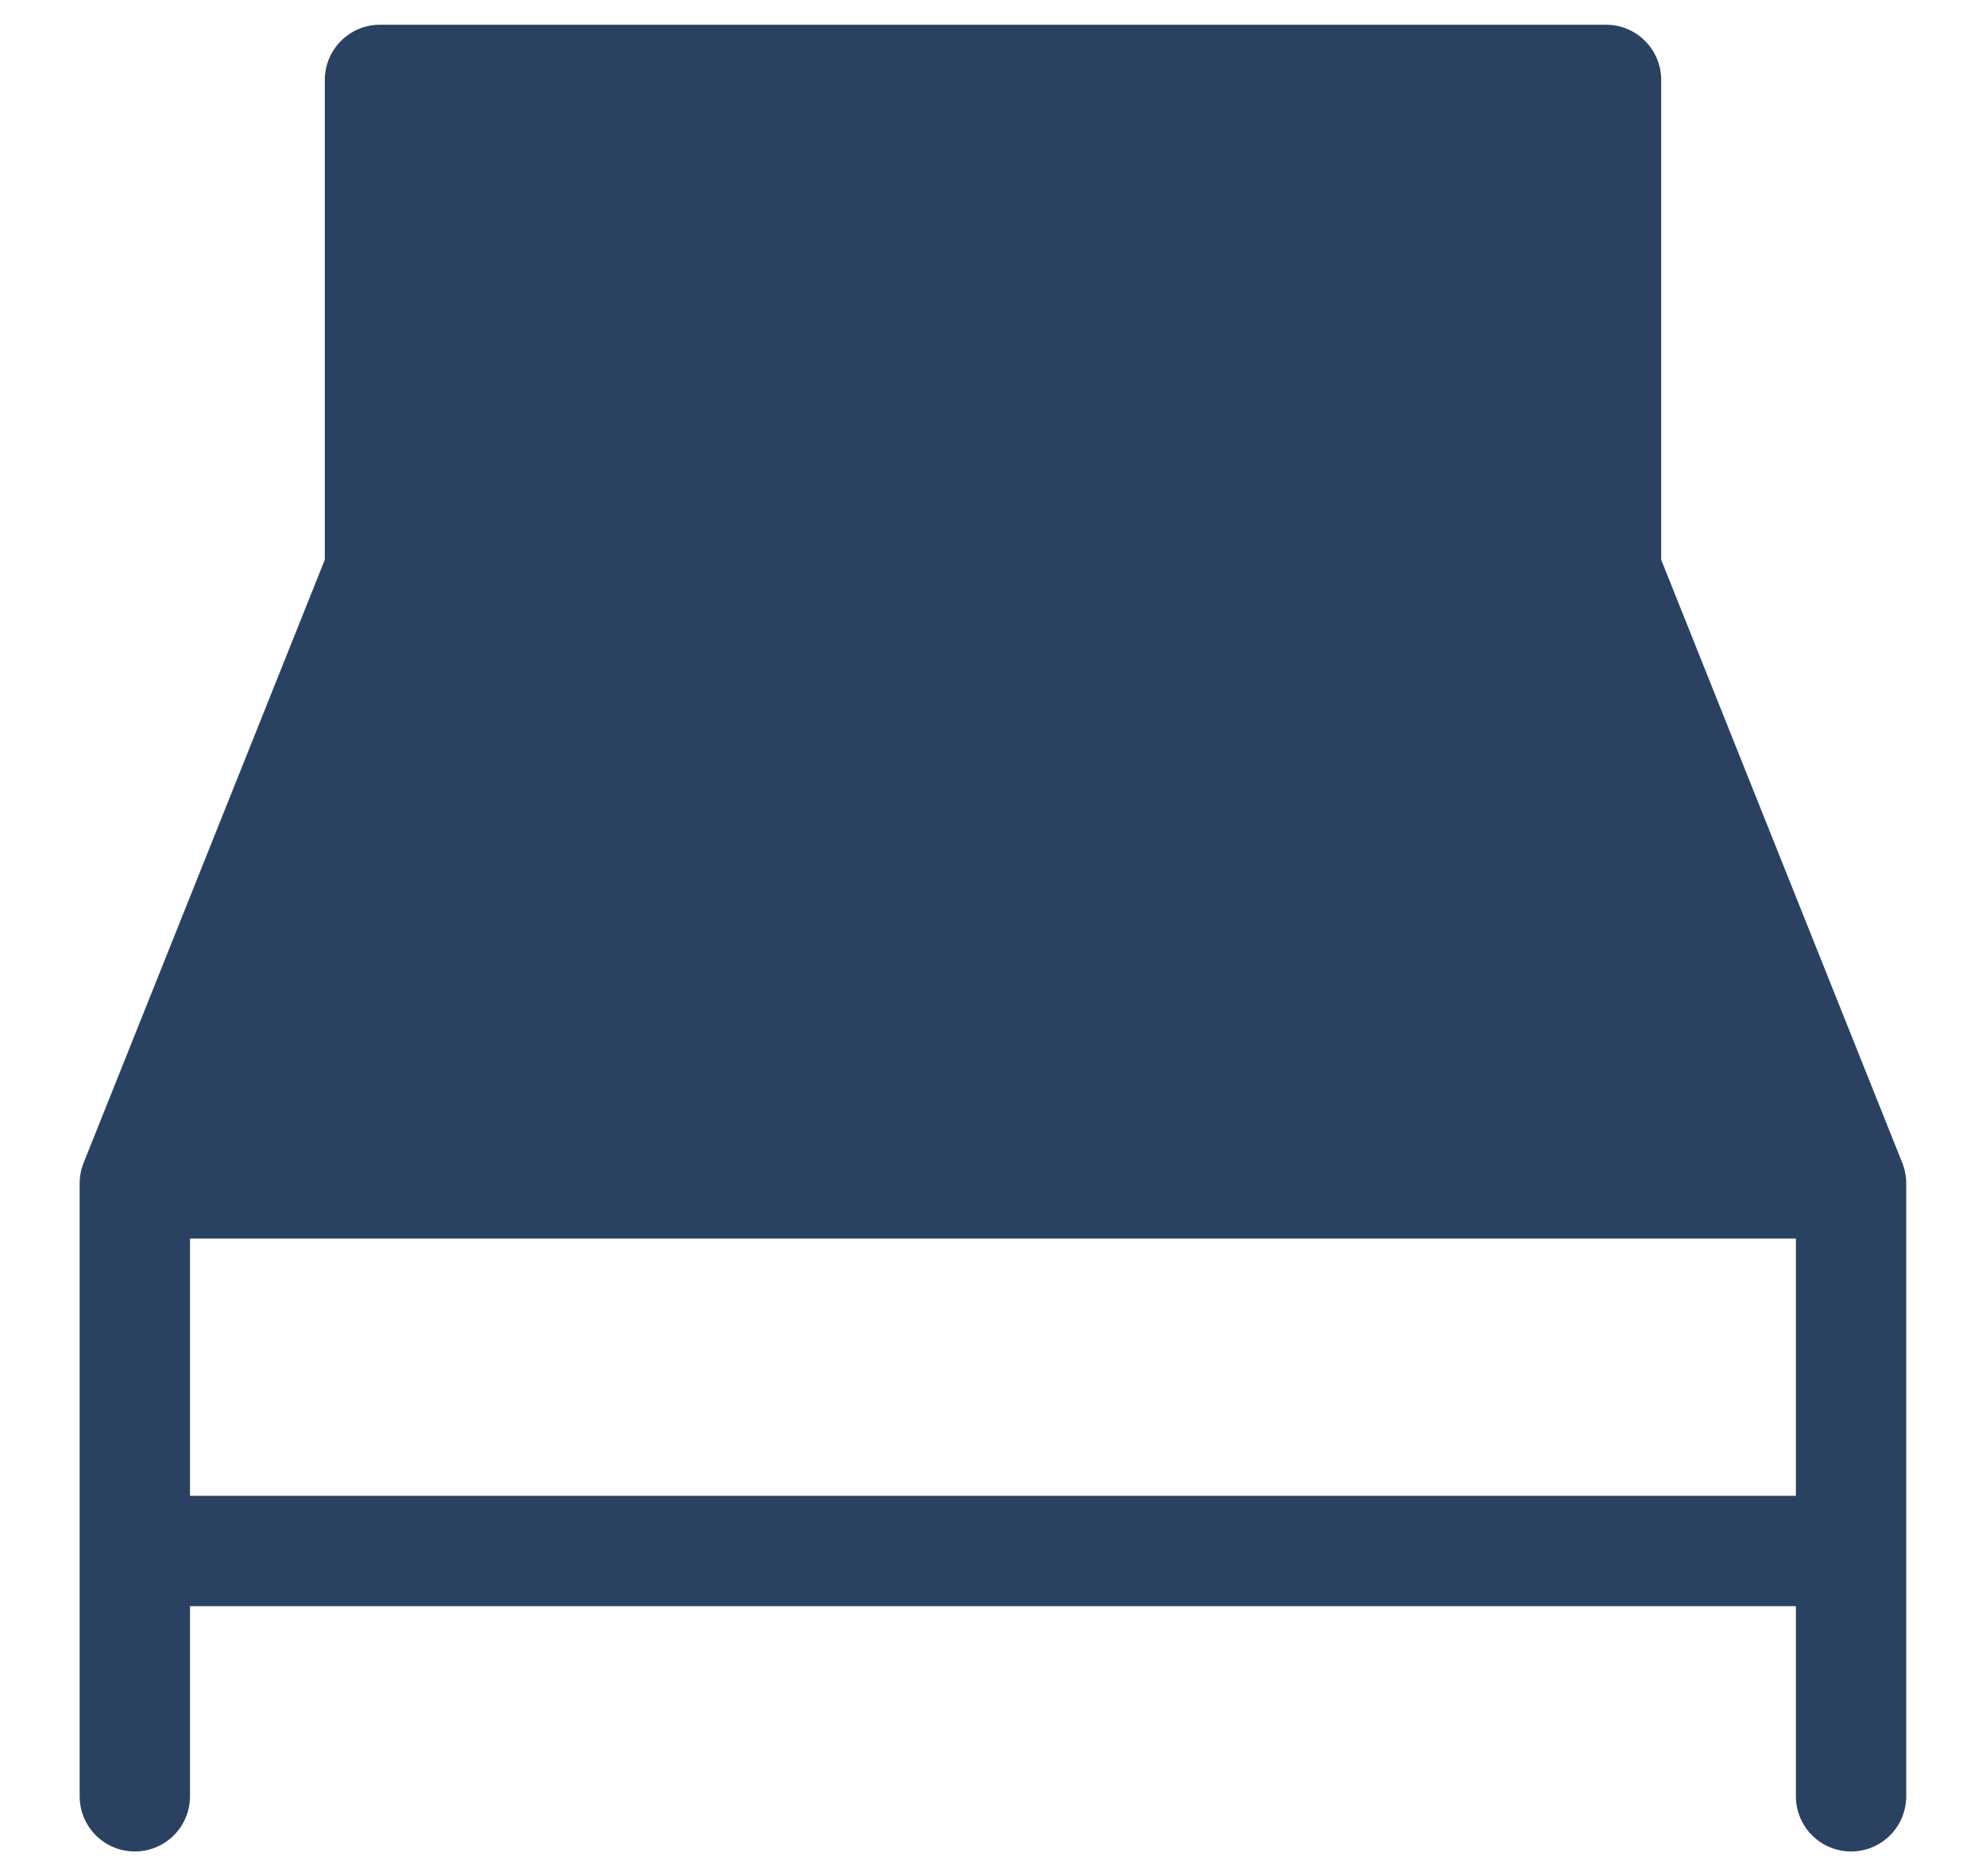
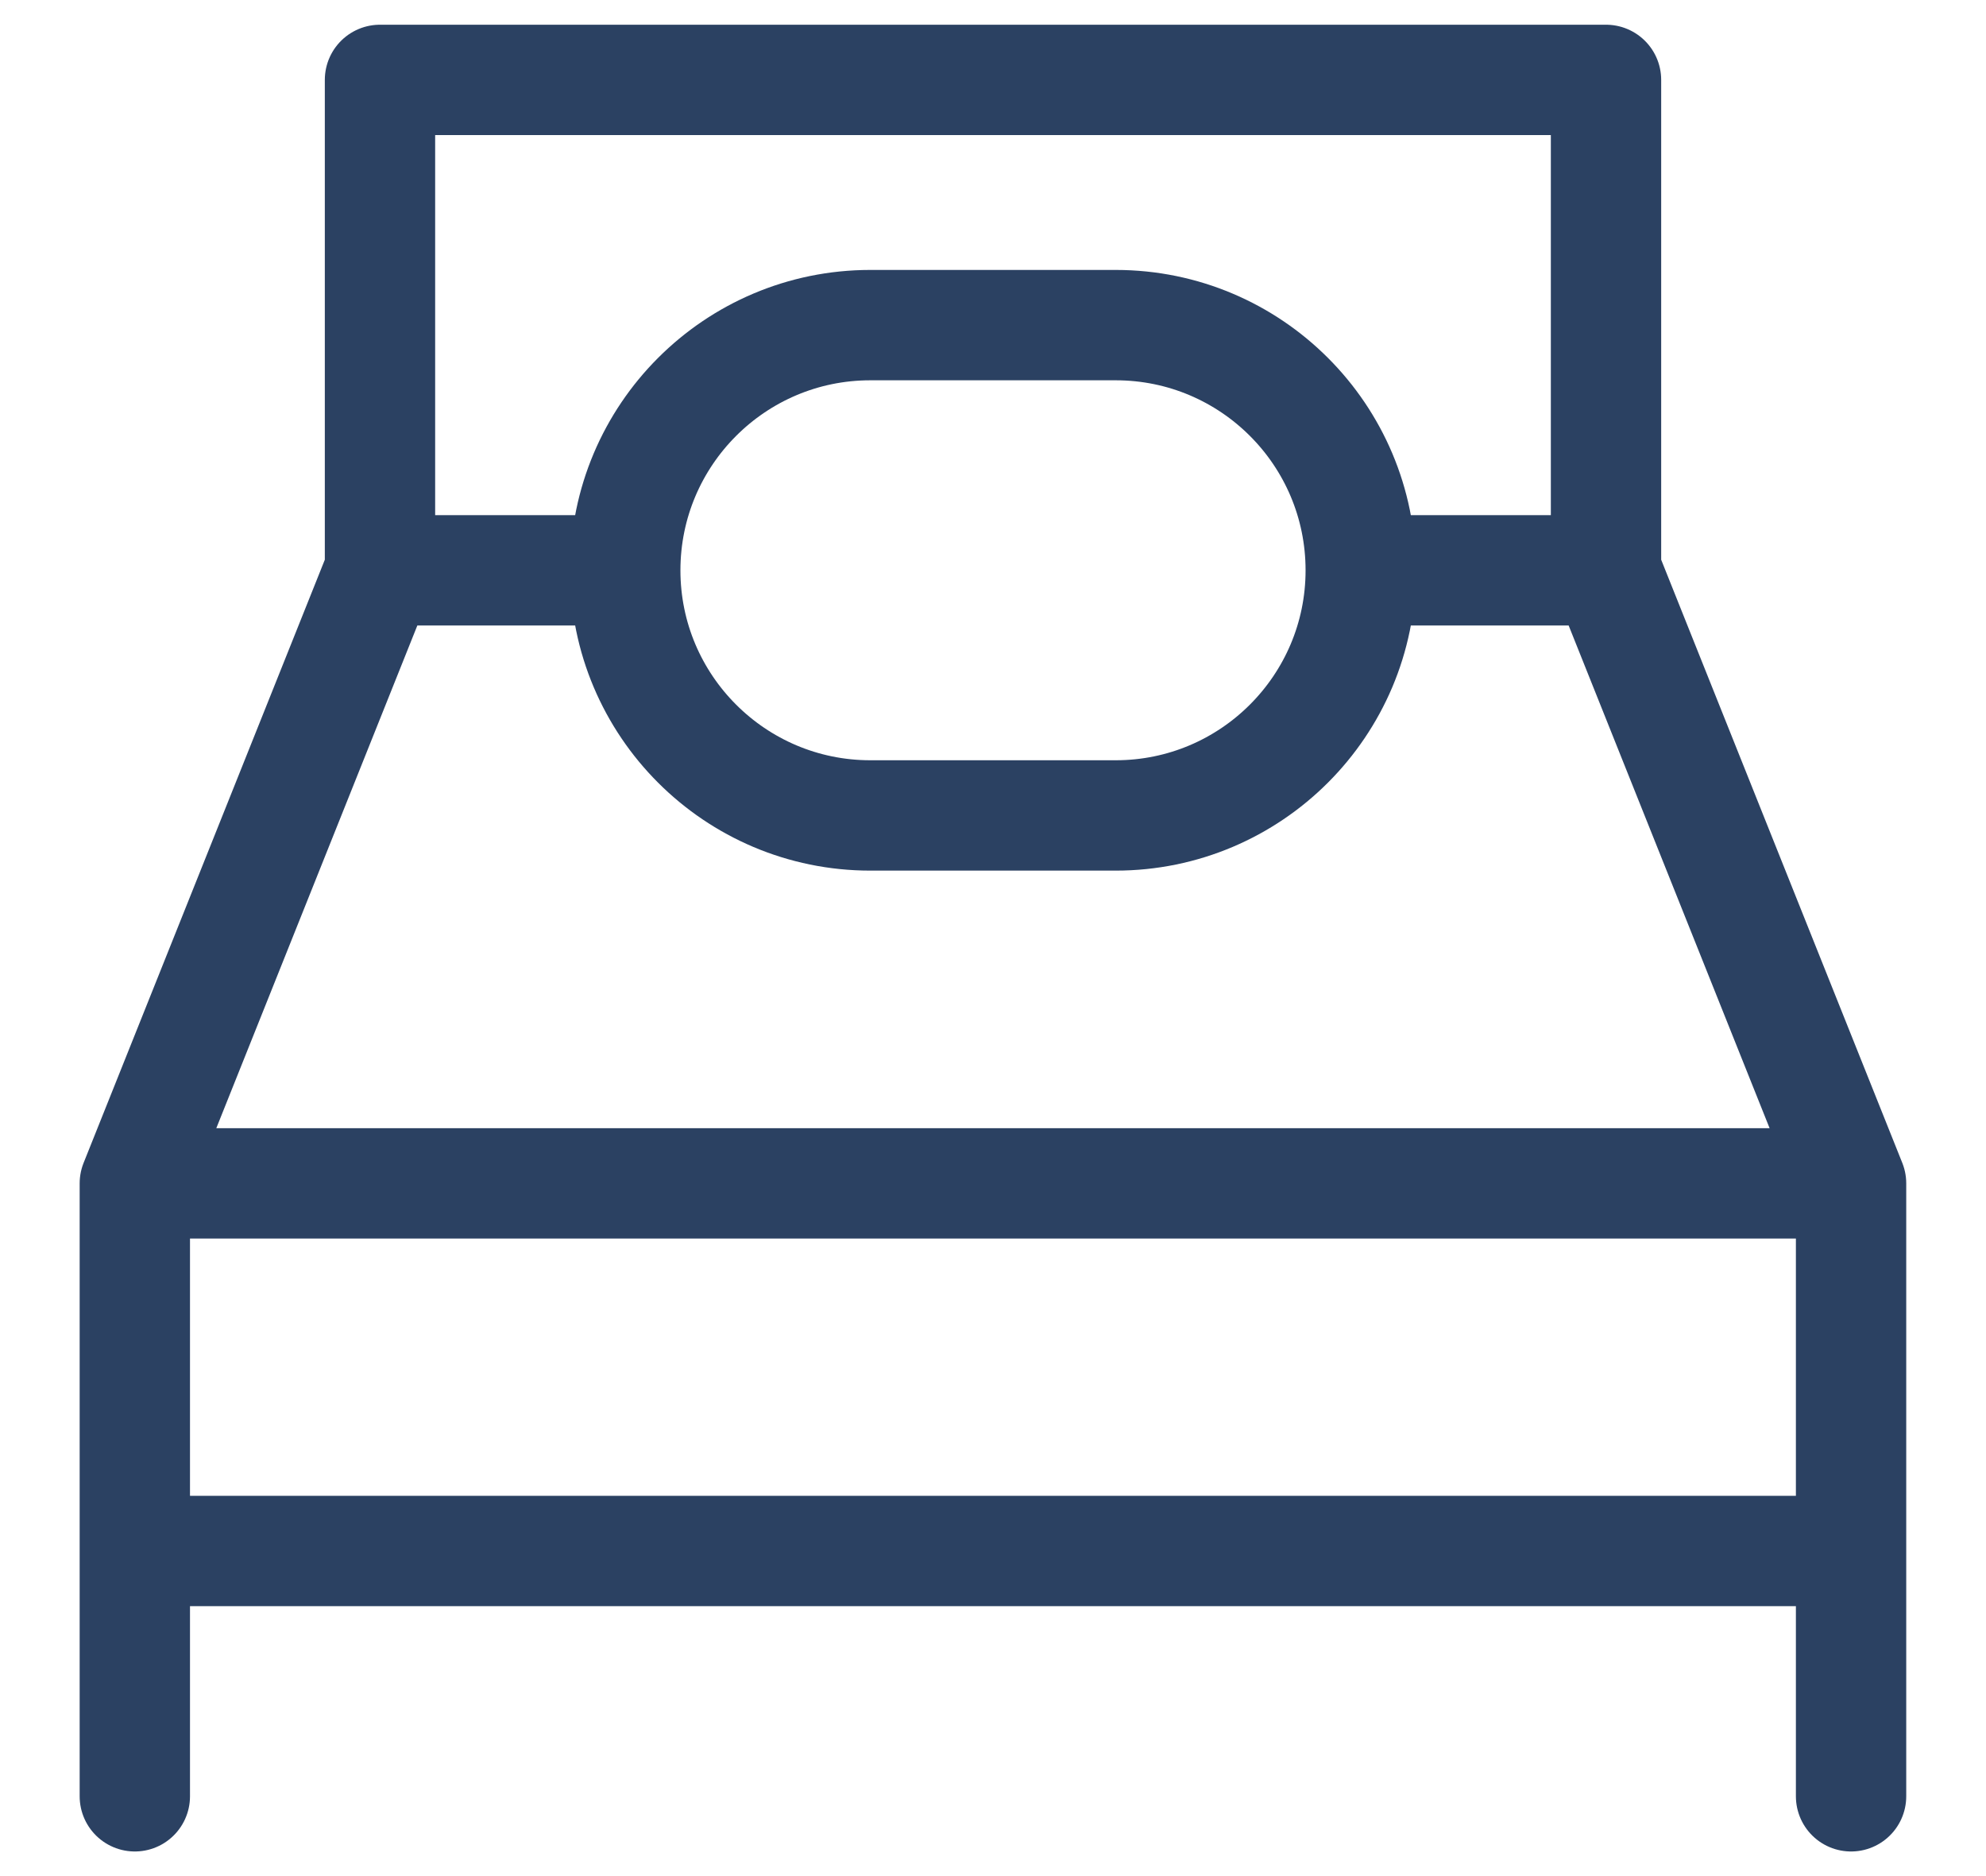
<svg xmlns="http://www.w3.org/2000/svg" width="18" height="17" viewBox="0 0 18 17" fill="none">
-   <path d="M3.444 5.168V0.724H14.556V5.168" fill="#2B4162" />
-   <path d="M5.667 5.168H3.444L1.222 10.723H16.777L14.556 5.168H12.333" fill="#2B4162" />
-   <path d="M10.112 7.389H7.888C6.662 7.389 5.667 6.394 5.667 5.168C5.667 3.941 6.662 2.946 7.888 2.946H10.112C11.338 2.946 12.333 3.94 12.333 5.168C12.333 6.394 11.338 7.389 10.112 7.389Z" fill="#2B4162" />
  <path d="M3.444 5.168V0.724H14.556V5.168M3.444 5.168H5.667M3.444 5.168L1.222 10.723M14.556 5.168L16.777 10.723M14.556 5.168H12.333M5.667 5.168C5.667 6.394 6.662 7.389 7.888 7.389H10.112C11.338 7.389 12.333 6.394 12.333 5.168M5.667 5.168C5.667 3.941 6.662 2.946 7.888 2.946H10.112C11.338 2.946 12.333 3.94 12.333 5.168M1.222 10.723H16.777M1.222 10.723V16.277M16.777 10.723V16.277M1.222 14.054H16.777" stroke="#2B4162" stroke-miterlimit="10" stroke-linecap="round" stroke-linejoin="round" />
</svg>